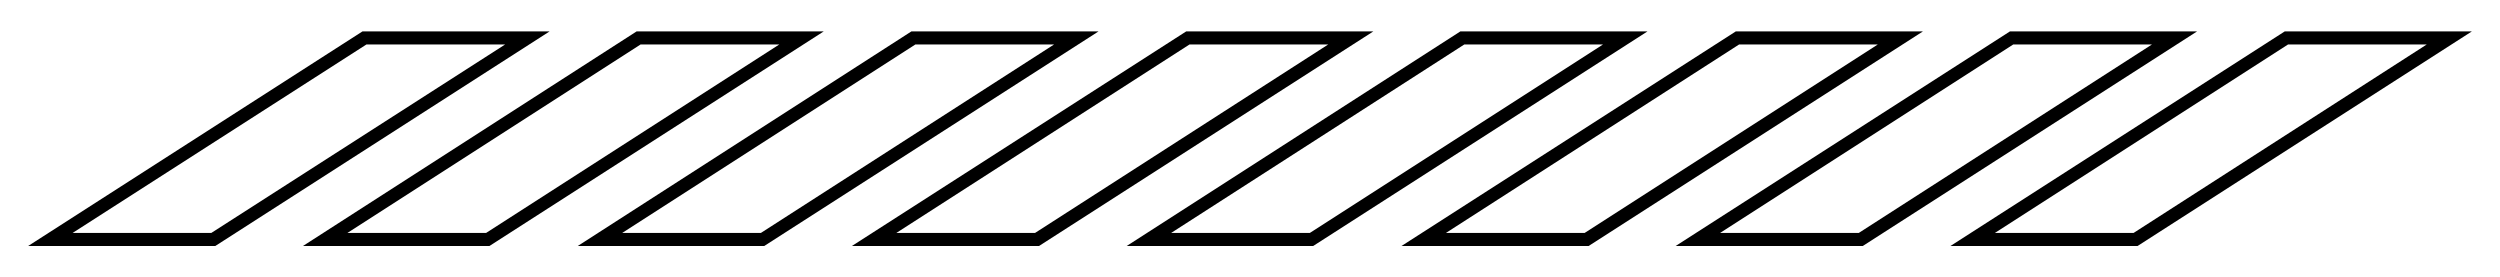
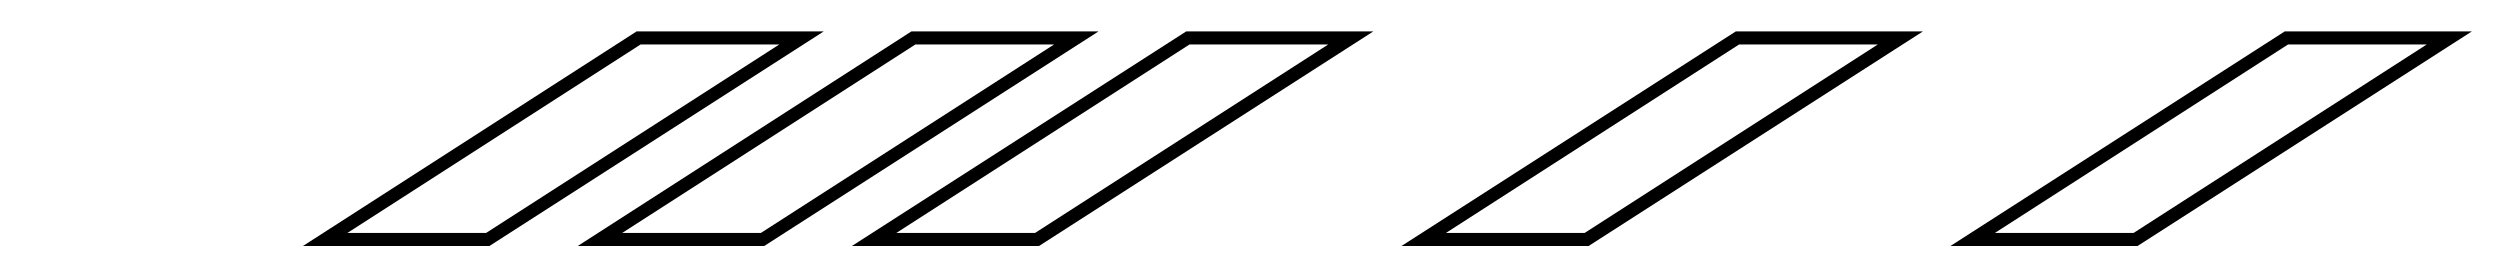
<svg xmlns="http://www.w3.org/2000/svg" id="Layer_1" version="1.1" viewBox="0 0 382.1 42.4">
  <path class="st0" d="M326.7,37.6h-28.6l51.1-32.8h28.6l-51.1,32.8ZM304.9,35.6h21.2l44.8-28.8h-21.2l-44.8,28.8Z" />
-   <path class="st0" d="M284.7,37.6h-28.6l51.1-32.8h28.6l-51.1,32.8ZM262.9,35.6h21.2l44.8-28.8h-21.2l-44.8,28.8Z" />
  <path class="st0" d="M242.8,37.6h-28.6l51.1-32.8h28.6l-51.1,32.8ZM221,35.6h21.2l44.8-28.8h-21.2l-44.8,28.8Z" />
-   <path class="st0" d="M200.8,37.6h-28.6L223.2,4.8h28.6l-51.1,32.8ZM179,35.6h21.2l44.8-28.8h-21.2l-44.8,28.8Z" />
  <path class="st0" d="M158.8,37.6h-28.6L181.3,4.8h28.6l-51.1,32.8ZM137,35.6h21.2l44.8-28.8h-21.2l-44.8,28.8Z" />
  <path class="st0" d="M116.9,37.6h-28.6L139.3,4.8h28.6l-51.1,32.8ZM95.1,35.6h21.2l44.8-28.8h-21.2l-44.8,28.8Z" />
  <path class="st0" d="M74.9,37.6h-28.6L97.3,4.8h28.6l-51.1,32.8ZM53.1,35.6h21.2L119.1,6.8h-21.2l-44.8,28.8Z" />
-   <path class="st0" d="M32.9,37.6H4.3L55.4,4.8h28.6l-51.1,32.8ZM11.1,35.6h21.2L77.2,6.8h-21.2L11.1,35.6Z" />
</svg>